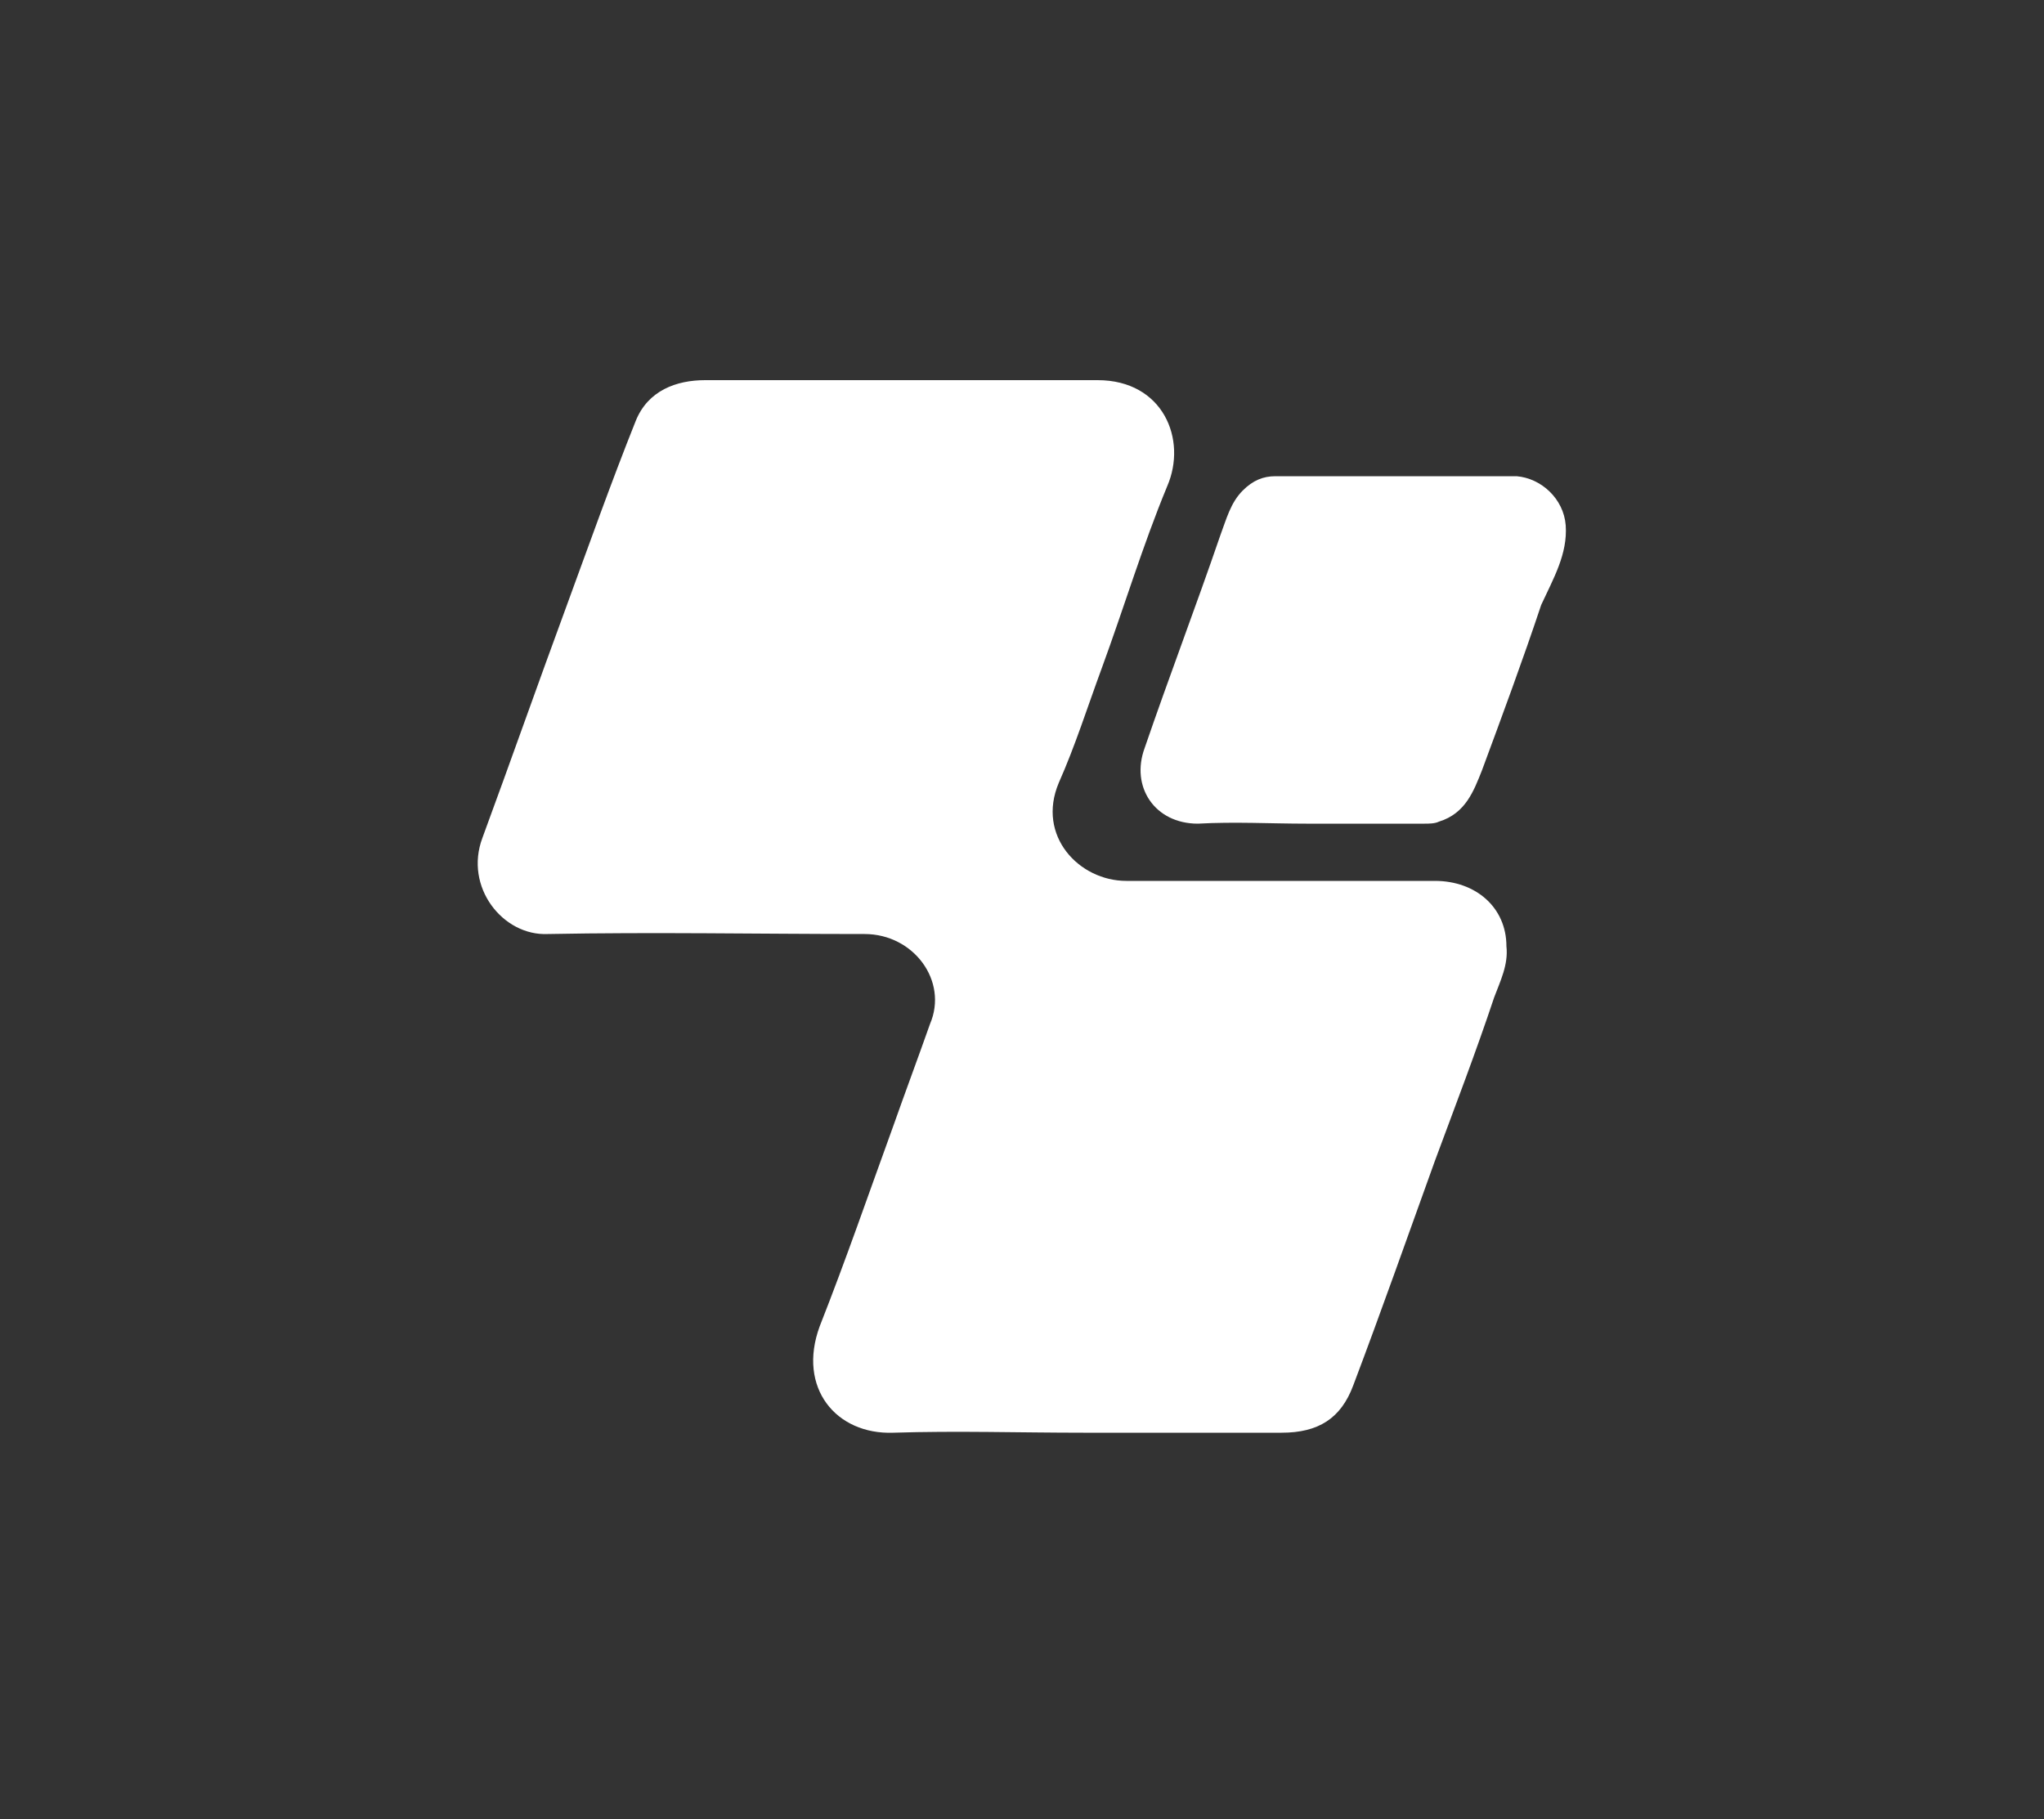
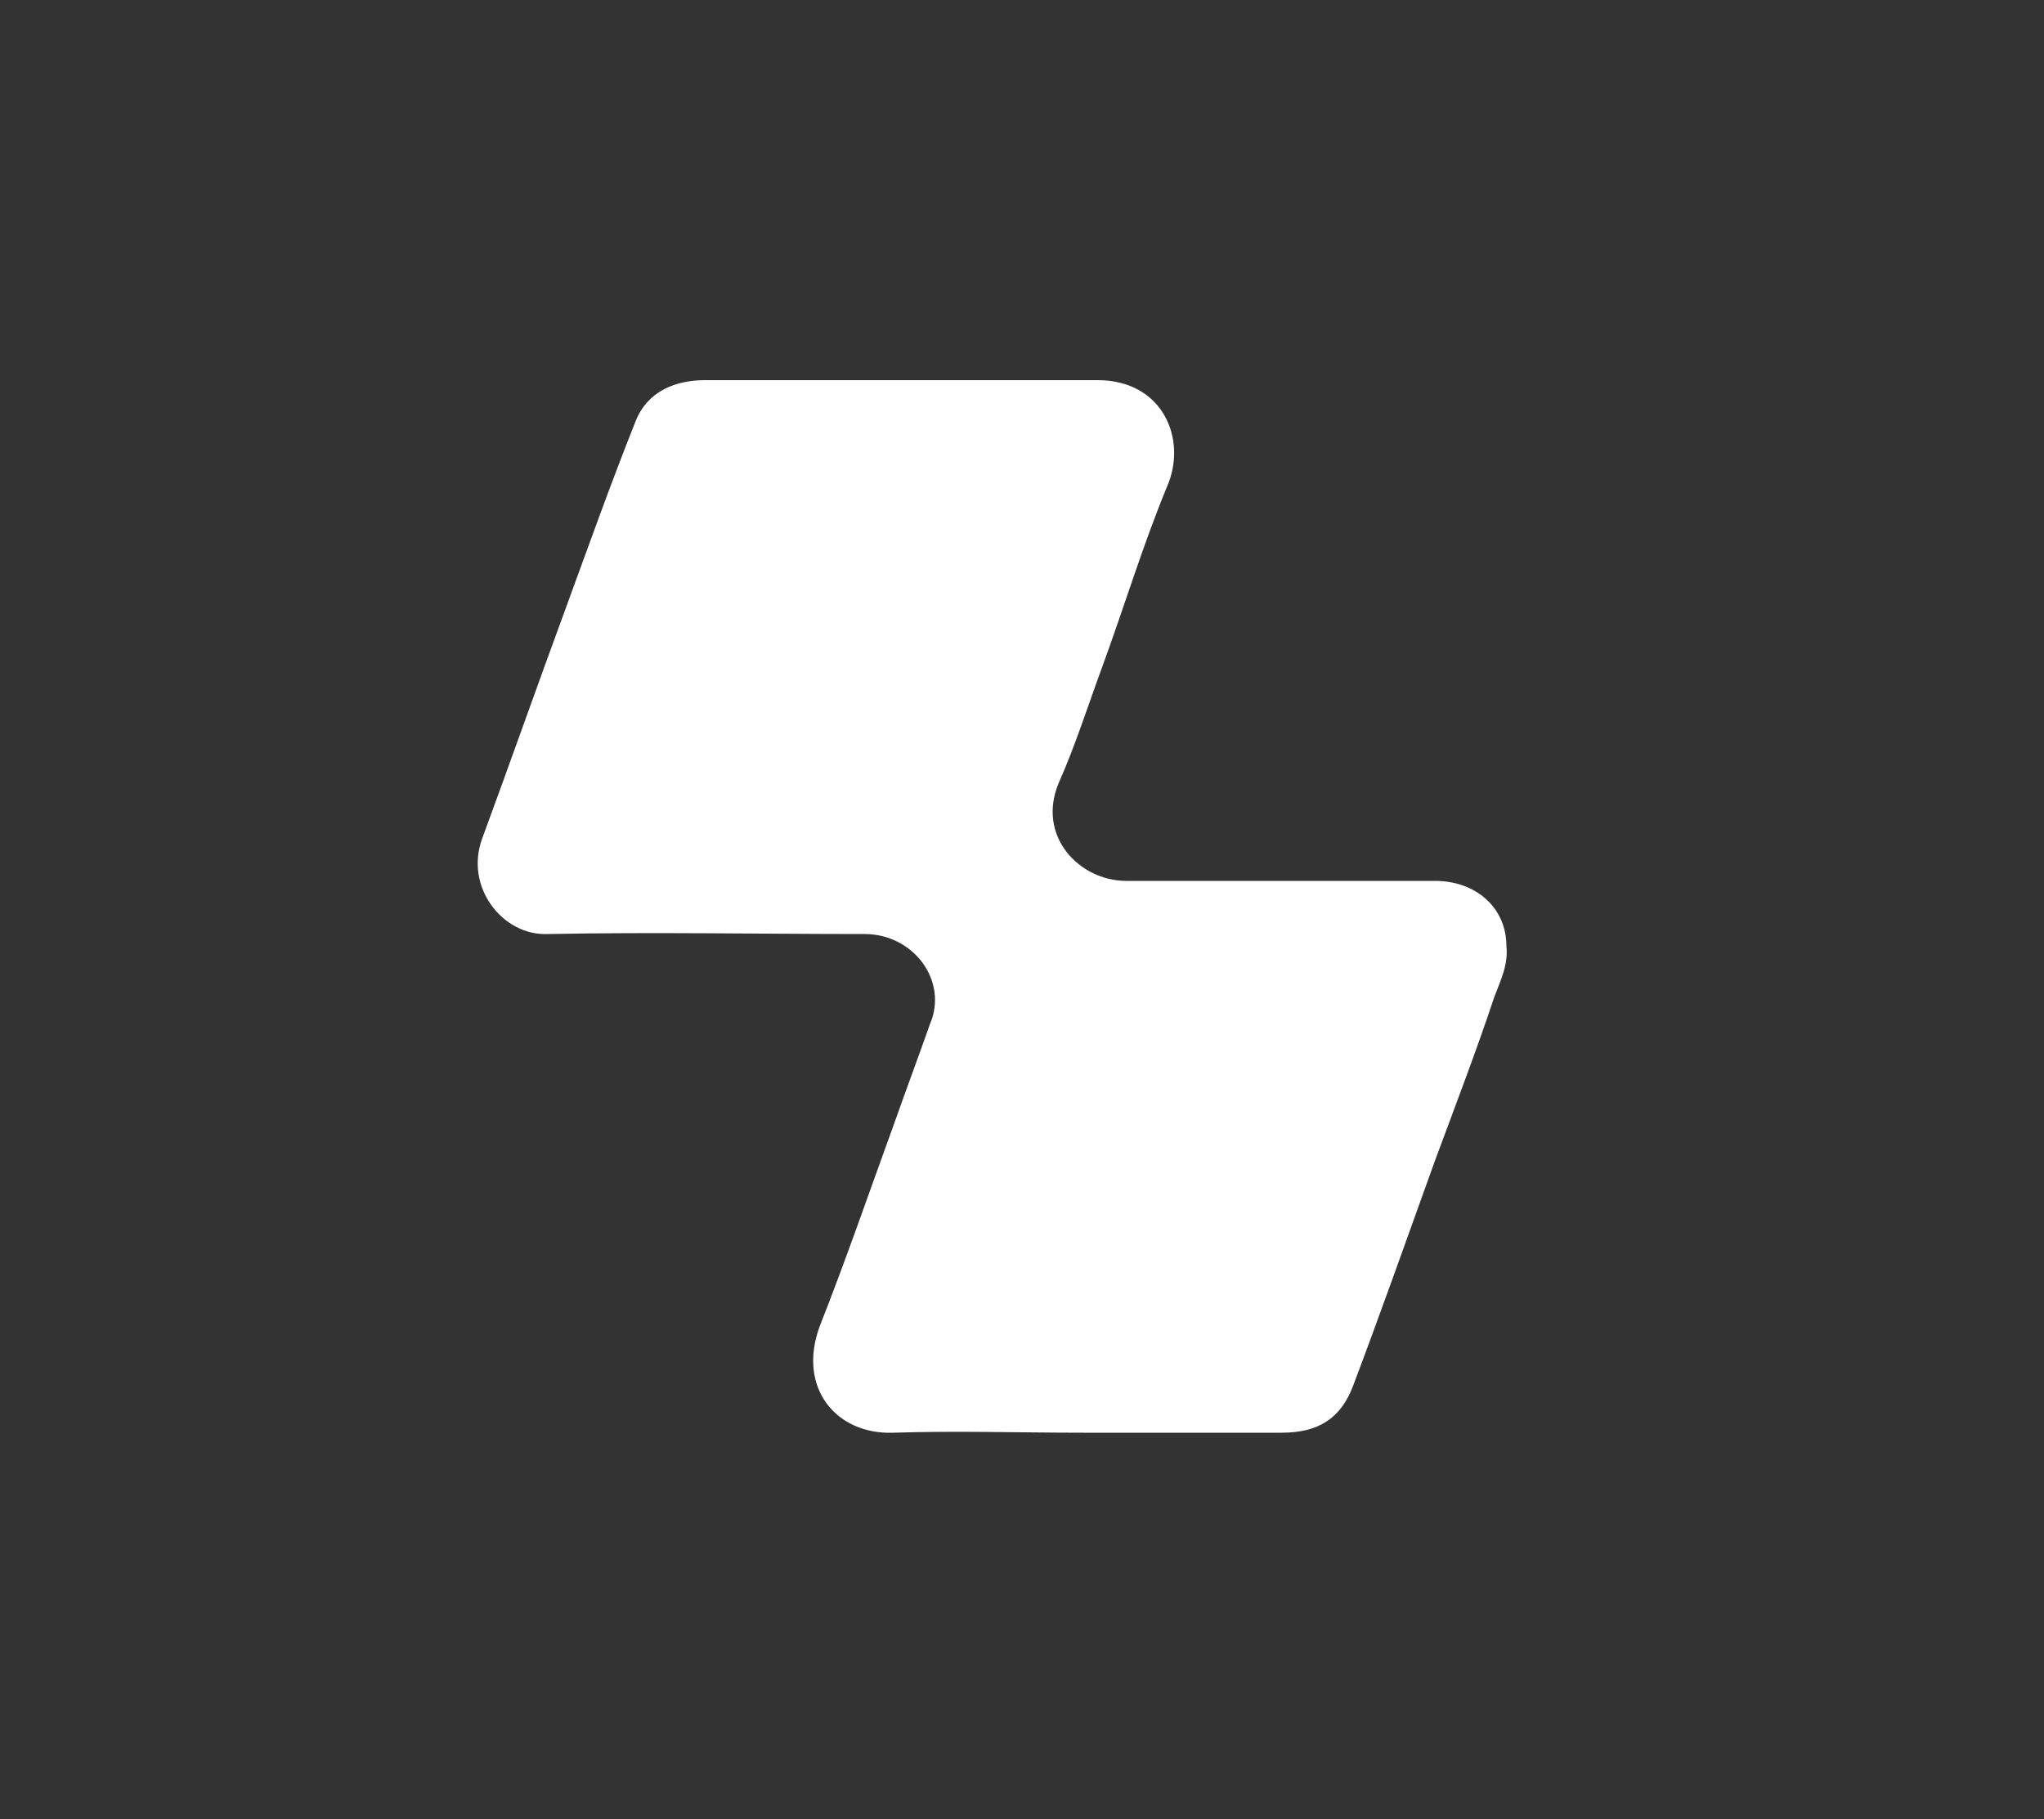
<svg xmlns="http://www.w3.org/2000/svg" version="1.1" id="Layer_1" x="0px" y="0px" viewBox="0 0 100 89" style="enable-background:new 0 0 100 89;" xml:space="preserve">
  <rect x="0" y="0" width="100" height="89" fill="#333333" stroke="none" />
  <style type="text/css">
	.st0{fill:#FFFFFF;}
</style>
  <g>
    <path class="st0" d="M70.2,43.1c-5,0-10.1,0-15.1,0c-2.3,0-4.4-2.2-3.3-4.8c0.8-1.8,1.4-3.7,2.1-5.6c1.1-3,2-6,3.2-8.9   c1-2.3-0.2-5.2-3.4-5.2c-6.4,0-12.8,0-19.2,0c-1.4,0-2.8,0.5-3.4,2c-1.2,3-2.3,6.1-3.4,9.1c-1.4,3.8-2.7,7.5-4.1,11.3   c-0.9,2.4,1,4.8,3.2,4.7c5.2-0.1,10.3,0,15.5,0c2.4,0,4.1,2.3,3.2,4.4c-0.6,1.7-1.2,3.3-1.8,5c-1.2,3.3-2.3,6.5-3.6,9.8   c-1.1,3,0.8,5.3,3.6,5.2c3.1-0.1,6.2,0,9.3,0c3.2,0,6.5,0,9.7,0c1.8,0,2.9-0.7,3.5-2.3c1.4-3.7,2.7-7.4,4-11c1-2.7,2-5.3,2.9-8   c0.3-0.8,0.7-1.6,0.6-2.5C73.7,44.4,72.2,43.1,70.2,43.1z" />
-     <path class="st0" d="M76.6,25.7c-0.1-1.3-1.2-2.3-2.4-2.4c-3.9,0-7.8,0-11.8,0c-0.6,0-1.1,0.2-1.6,0.7c-0.6,0.6-0.8,1.4-1.1,2.2   c-1.2,3.5-2.5,6.9-3.7,10.4c-0.7,1.9,0.5,3.7,2.6,3.7c1.8-0.1,3.6,0,5.3,0c1.9,0,3.9,0,5.8,0c0.2,0,0.5,0,0.7-0.1   c1.3-0.4,1.7-1.5,2.1-2.5c1-2.7,2-5.4,2.9-8.1C76,28.3,76.7,27.1,76.6,25.7z" />
  </g>
</svg>